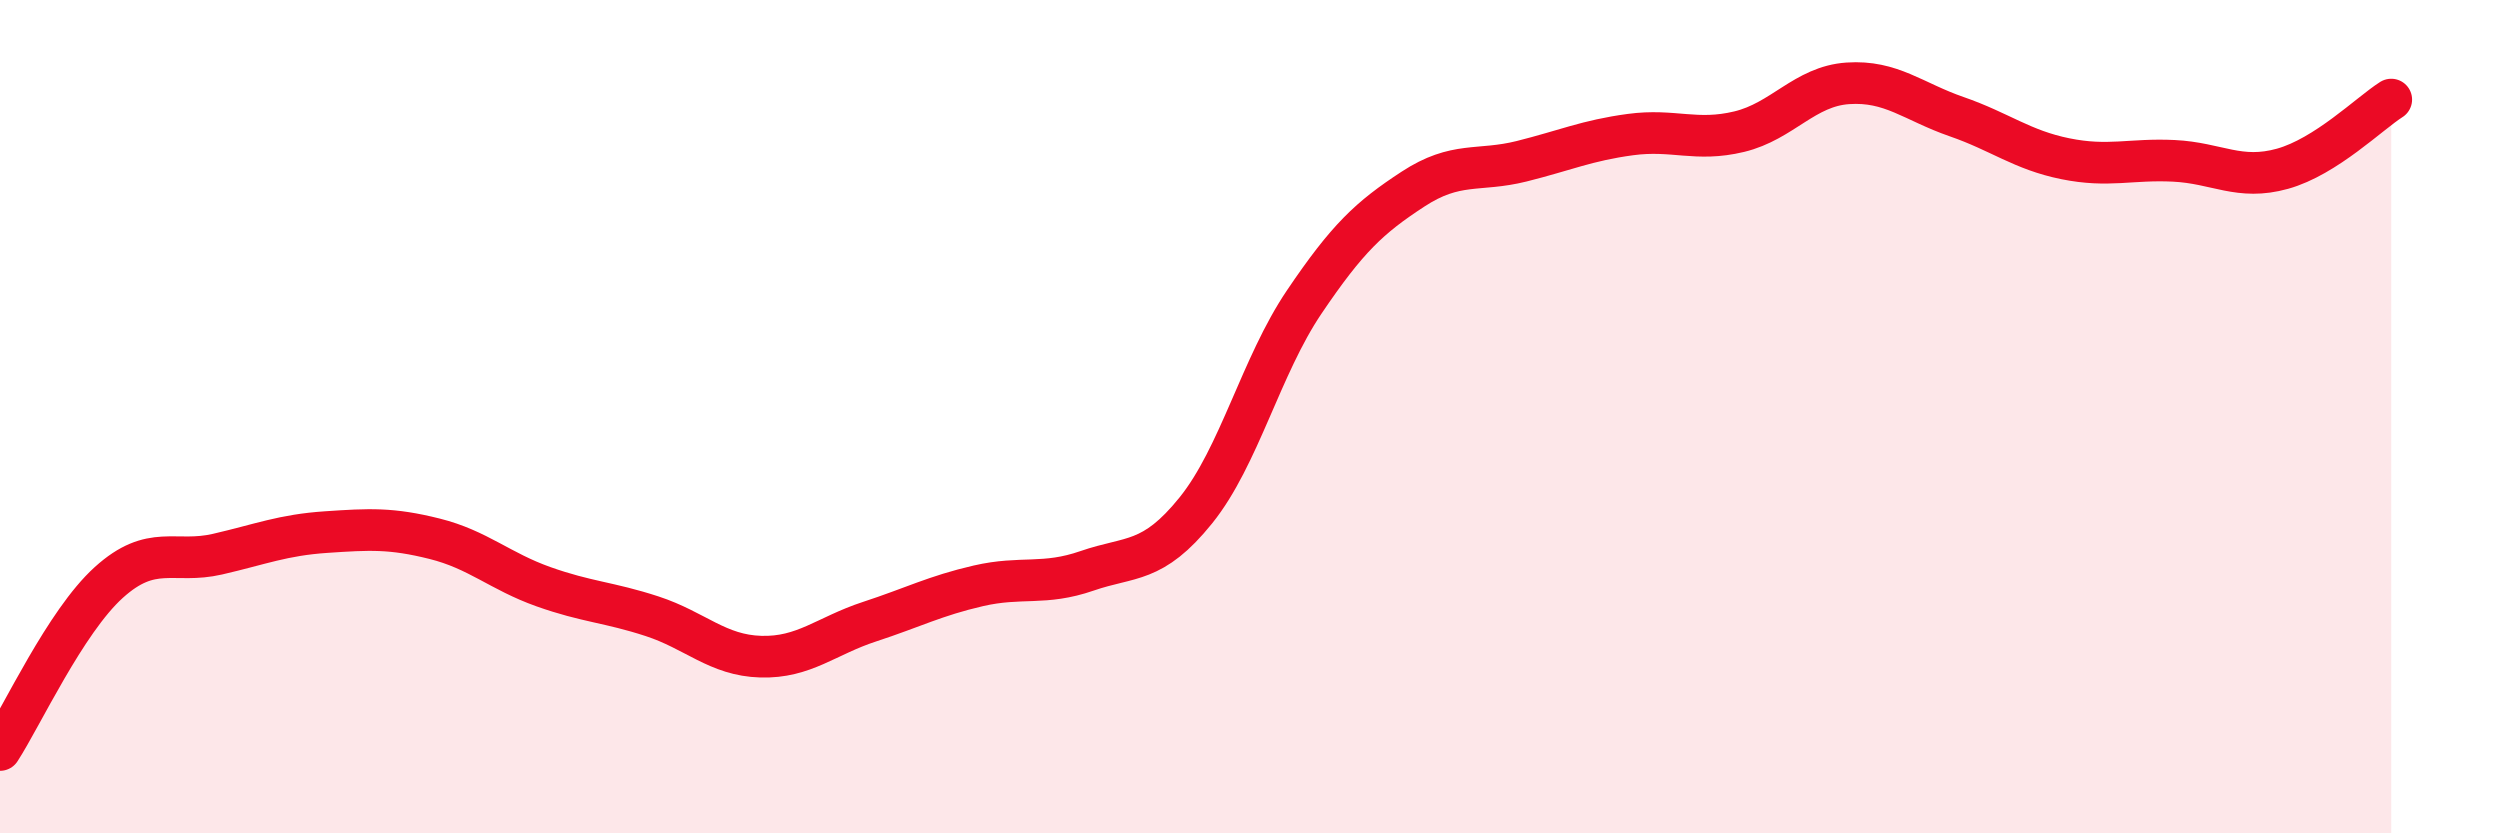
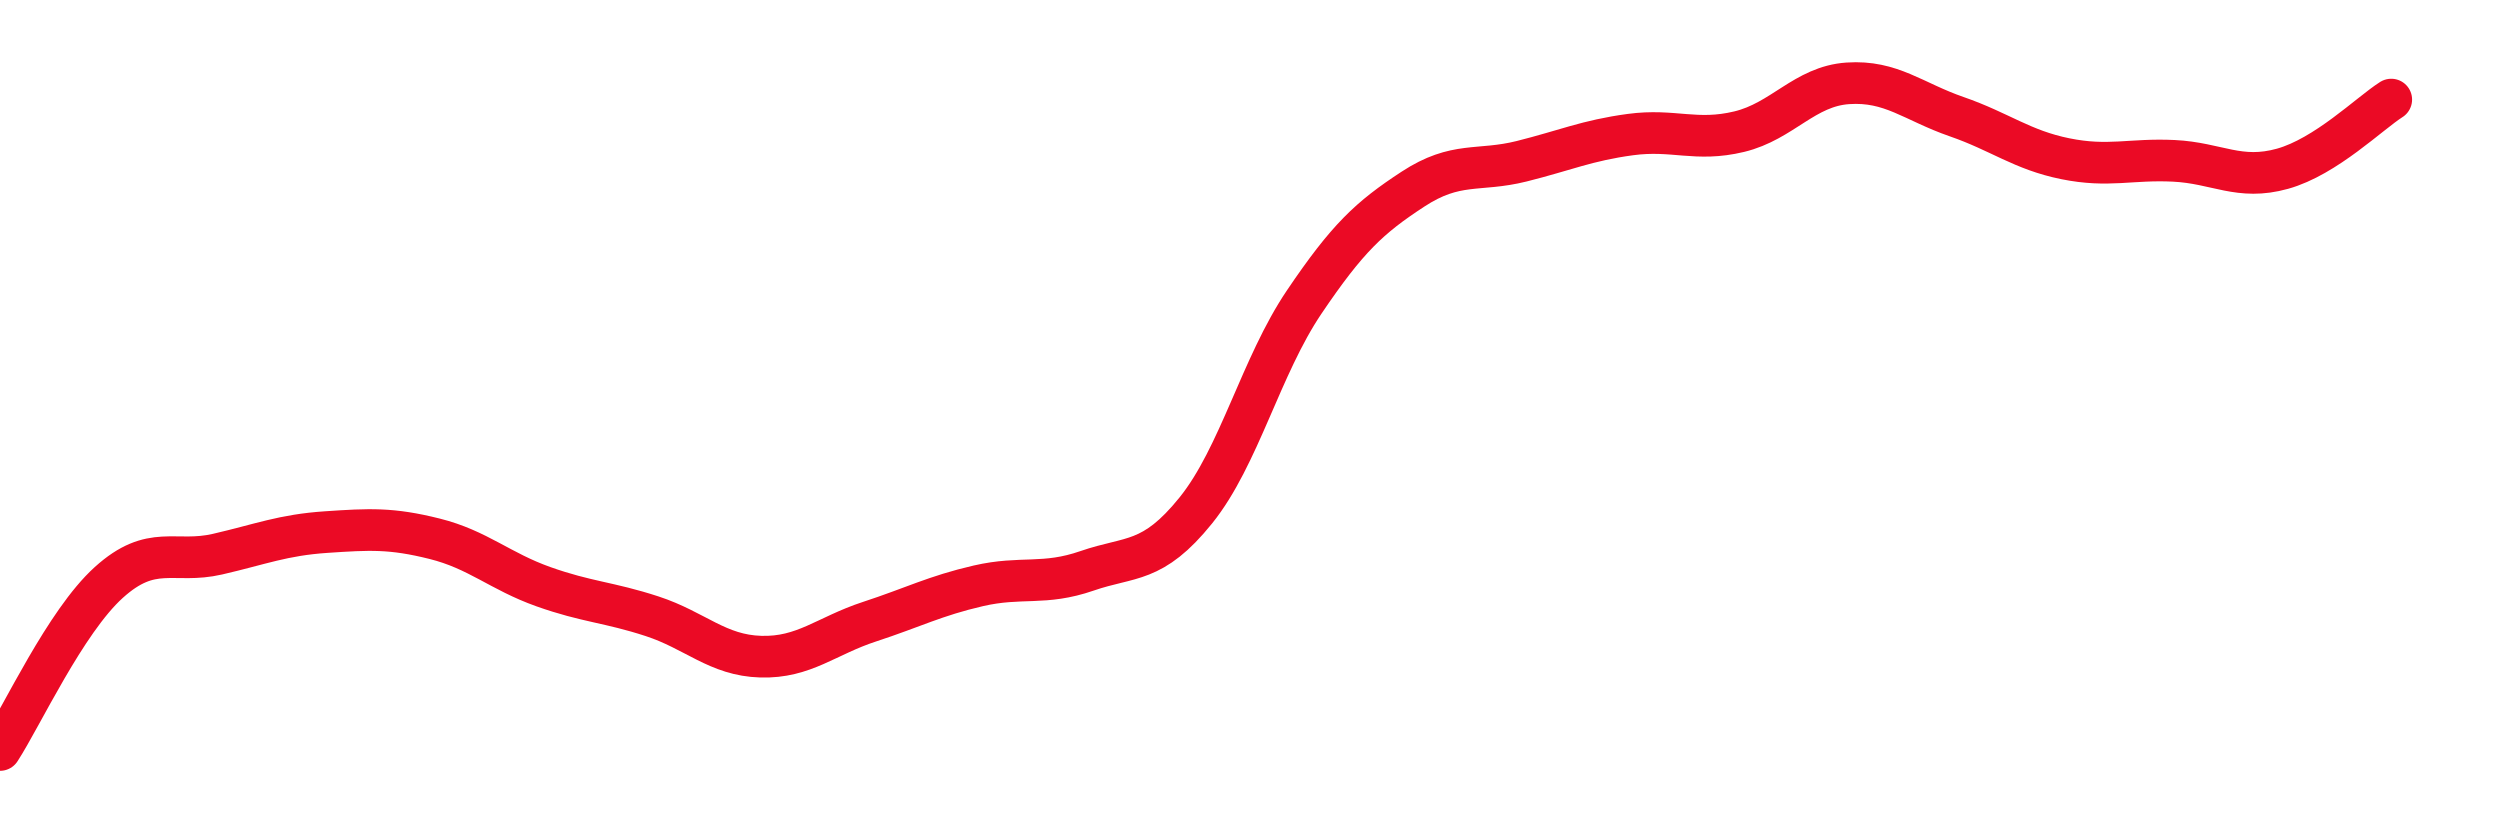
<svg xmlns="http://www.w3.org/2000/svg" width="60" height="20" viewBox="0 0 60 20">
-   <path d="M 0,18 C 0.52,17.2 1.57,14.92 2.61,13.98 C 3.65,13.04 4.18,13.54 5.22,13.3 C 6.26,13.06 6.79,12.84 7.83,12.77 C 8.87,12.7 9.39,12.67 10.43,12.93 C 11.47,13.19 12,13.71 13.04,14.08 C 14.08,14.45 14.61,14.45 15.65,14.79 C 16.69,15.13 17.22,15.73 18.26,15.76 C 19.3,15.79 19.83,15.26 20.87,14.92 C 21.91,14.58 22.44,14.3 23.48,14.06 C 24.52,13.82 25.05,14.06 26.09,13.7 C 27.13,13.34 27.66,13.54 28.7,12.25 C 29.74,10.96 30.26,8.79 31.3,7.25 C 32.34,5.71 32.87,5.22 33.91,4.54 C 34.95,3.86 35.48,4.13 36.52,3.87 C 37.56,3.61 38.09,3.37 39.13,3.23 C 40.17,3.09 40.7,3.41 41.74,3.16 C 42.78,2.91 43.31,2.07 44.35,2 C 45.39,1.93 45.92,2.44 46.96,2.8 C 48,3.16 48.53,3.6 49.57,3.81 C 50.61,4.02 51.13,3.81 52.17,3.86 C 53.21,3.91 53.74,4.34 54.78,4.05 C 55.82,3.76 56.87,2.72 57.39,2.39L57.39 20L0 20Z" fill="#EB0A25" opacity="0.1" stroke-linecap="round" stroke-linejoin="round" />
  <path d="M 0,18 C 0.52,17.2 1.57,14.92 2.61,13.98 C 3.65,13.04 4.18,13.54 5.22,13.3 C 6.26,13.06 6.79,12.84 7.83,12.77 C 8.87,12.7 9.39,12.67 10.43,12.93 C 11.47,13.19 12,13.71 13.04,14.08 C 14.08,14.45 14.61,14.45 15.65,14.79 C 16.69,15.13 17.22,15.73 18.26,15.76 C 19.3,15.79 19.83,15.26 20.87,14.92 C 21.91,14.58 22.44,14.3 23.48,14.06 C 24.52,13.82 25.05,14.06 26.09,13.7 C 27.13,13.34 27.66,13.54 28.7,12.25 C 29.74,10.96 30.26,8.79 31.3,7.25 C 32.34,5.71 32.87,5.22 33.91,4.54 C 34.95,3.86 35.48,4.13 36.52,3.87 C 37.56,3.61 38.09,3.37 39.13,3.23 C 40.17,3.09 40.7,3.41 41.74,3.16 C 42.78,2.91 43.31,2.07 44.35,2 C 45.39,1.93 45.92,2.44 46.96,2.8 C 48,3.16 48.53,3.6 49.57,3.81 C 50.61,4.02 51.13,3.81 52.17,3.86 C 53.21,3.91 53.74,4.34 54.78,4.05 C 55.82,3.76 56.87,2.72 57.39,2.39" stroke="#EB0A25" stroke-width="1" fill="none" stroke-linecap="round" stroke-linejoin="round" />
</svg>